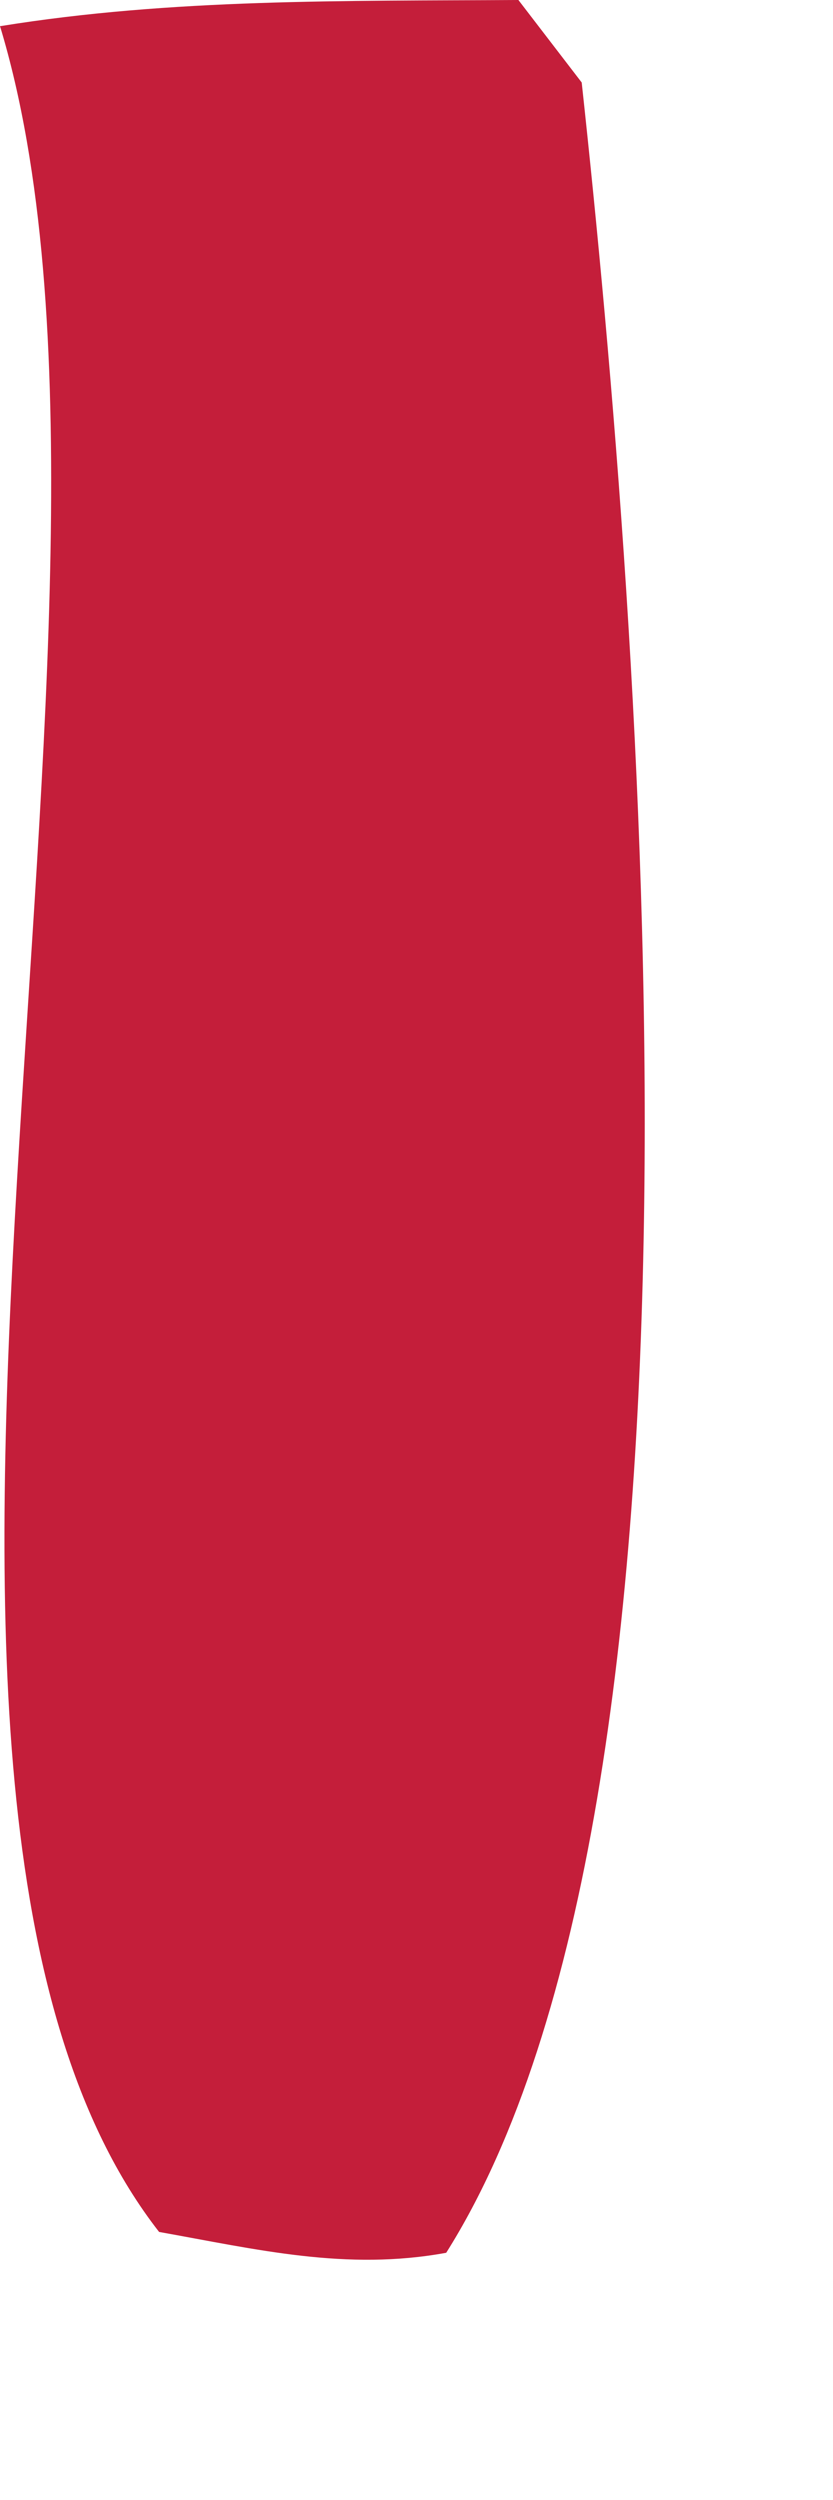
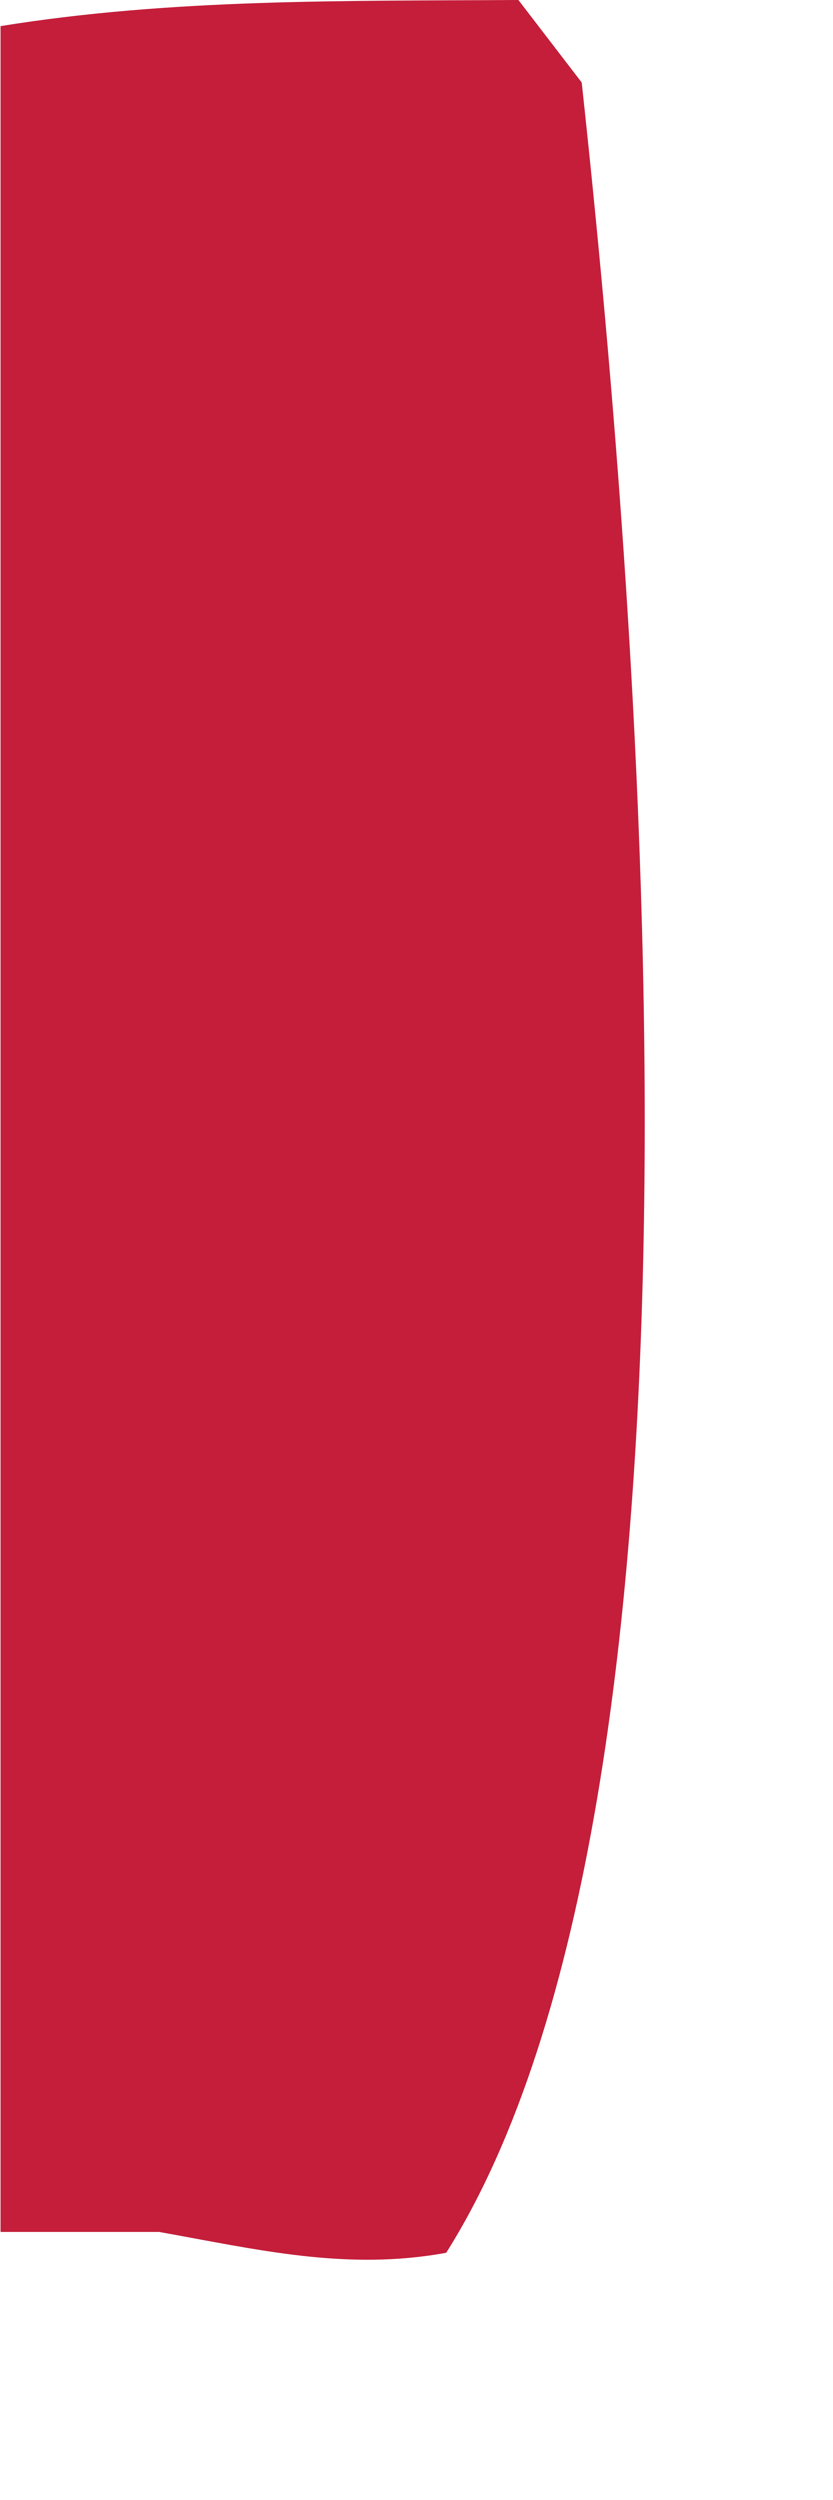
<svg xmlns="http://www.w3.org/2000/svg" fill="none" height="100%" overflow="visible" preserveAspectRatio="none" style="display: block;" viewBox="0 0 3 9" width="100%">
-   <path d="M0.002 0.094C0.62 -0.006 1.243 0.004 1.867 0L2.095 0.297C2.31 2.277 2.643 6.468 1.607 8.11C1.247 8.176 0.926 8.098 0.573 8.035C-0.657 6.458 0.629 2.17 0 0.094H0.002Z" fill="#C41E3A" id="Vector" />
+   <path d="M0.002 0.094C0.62 -0.006 1.243 0.004 1.867 0L2.095 0.297C2.31 2.277 2.643 6.468 1.607 8.11C1.247 8.176 0.926 8.098 0.573 8.035H0.002Z" fill="#C41E3A" id="Vector" />
</svg>